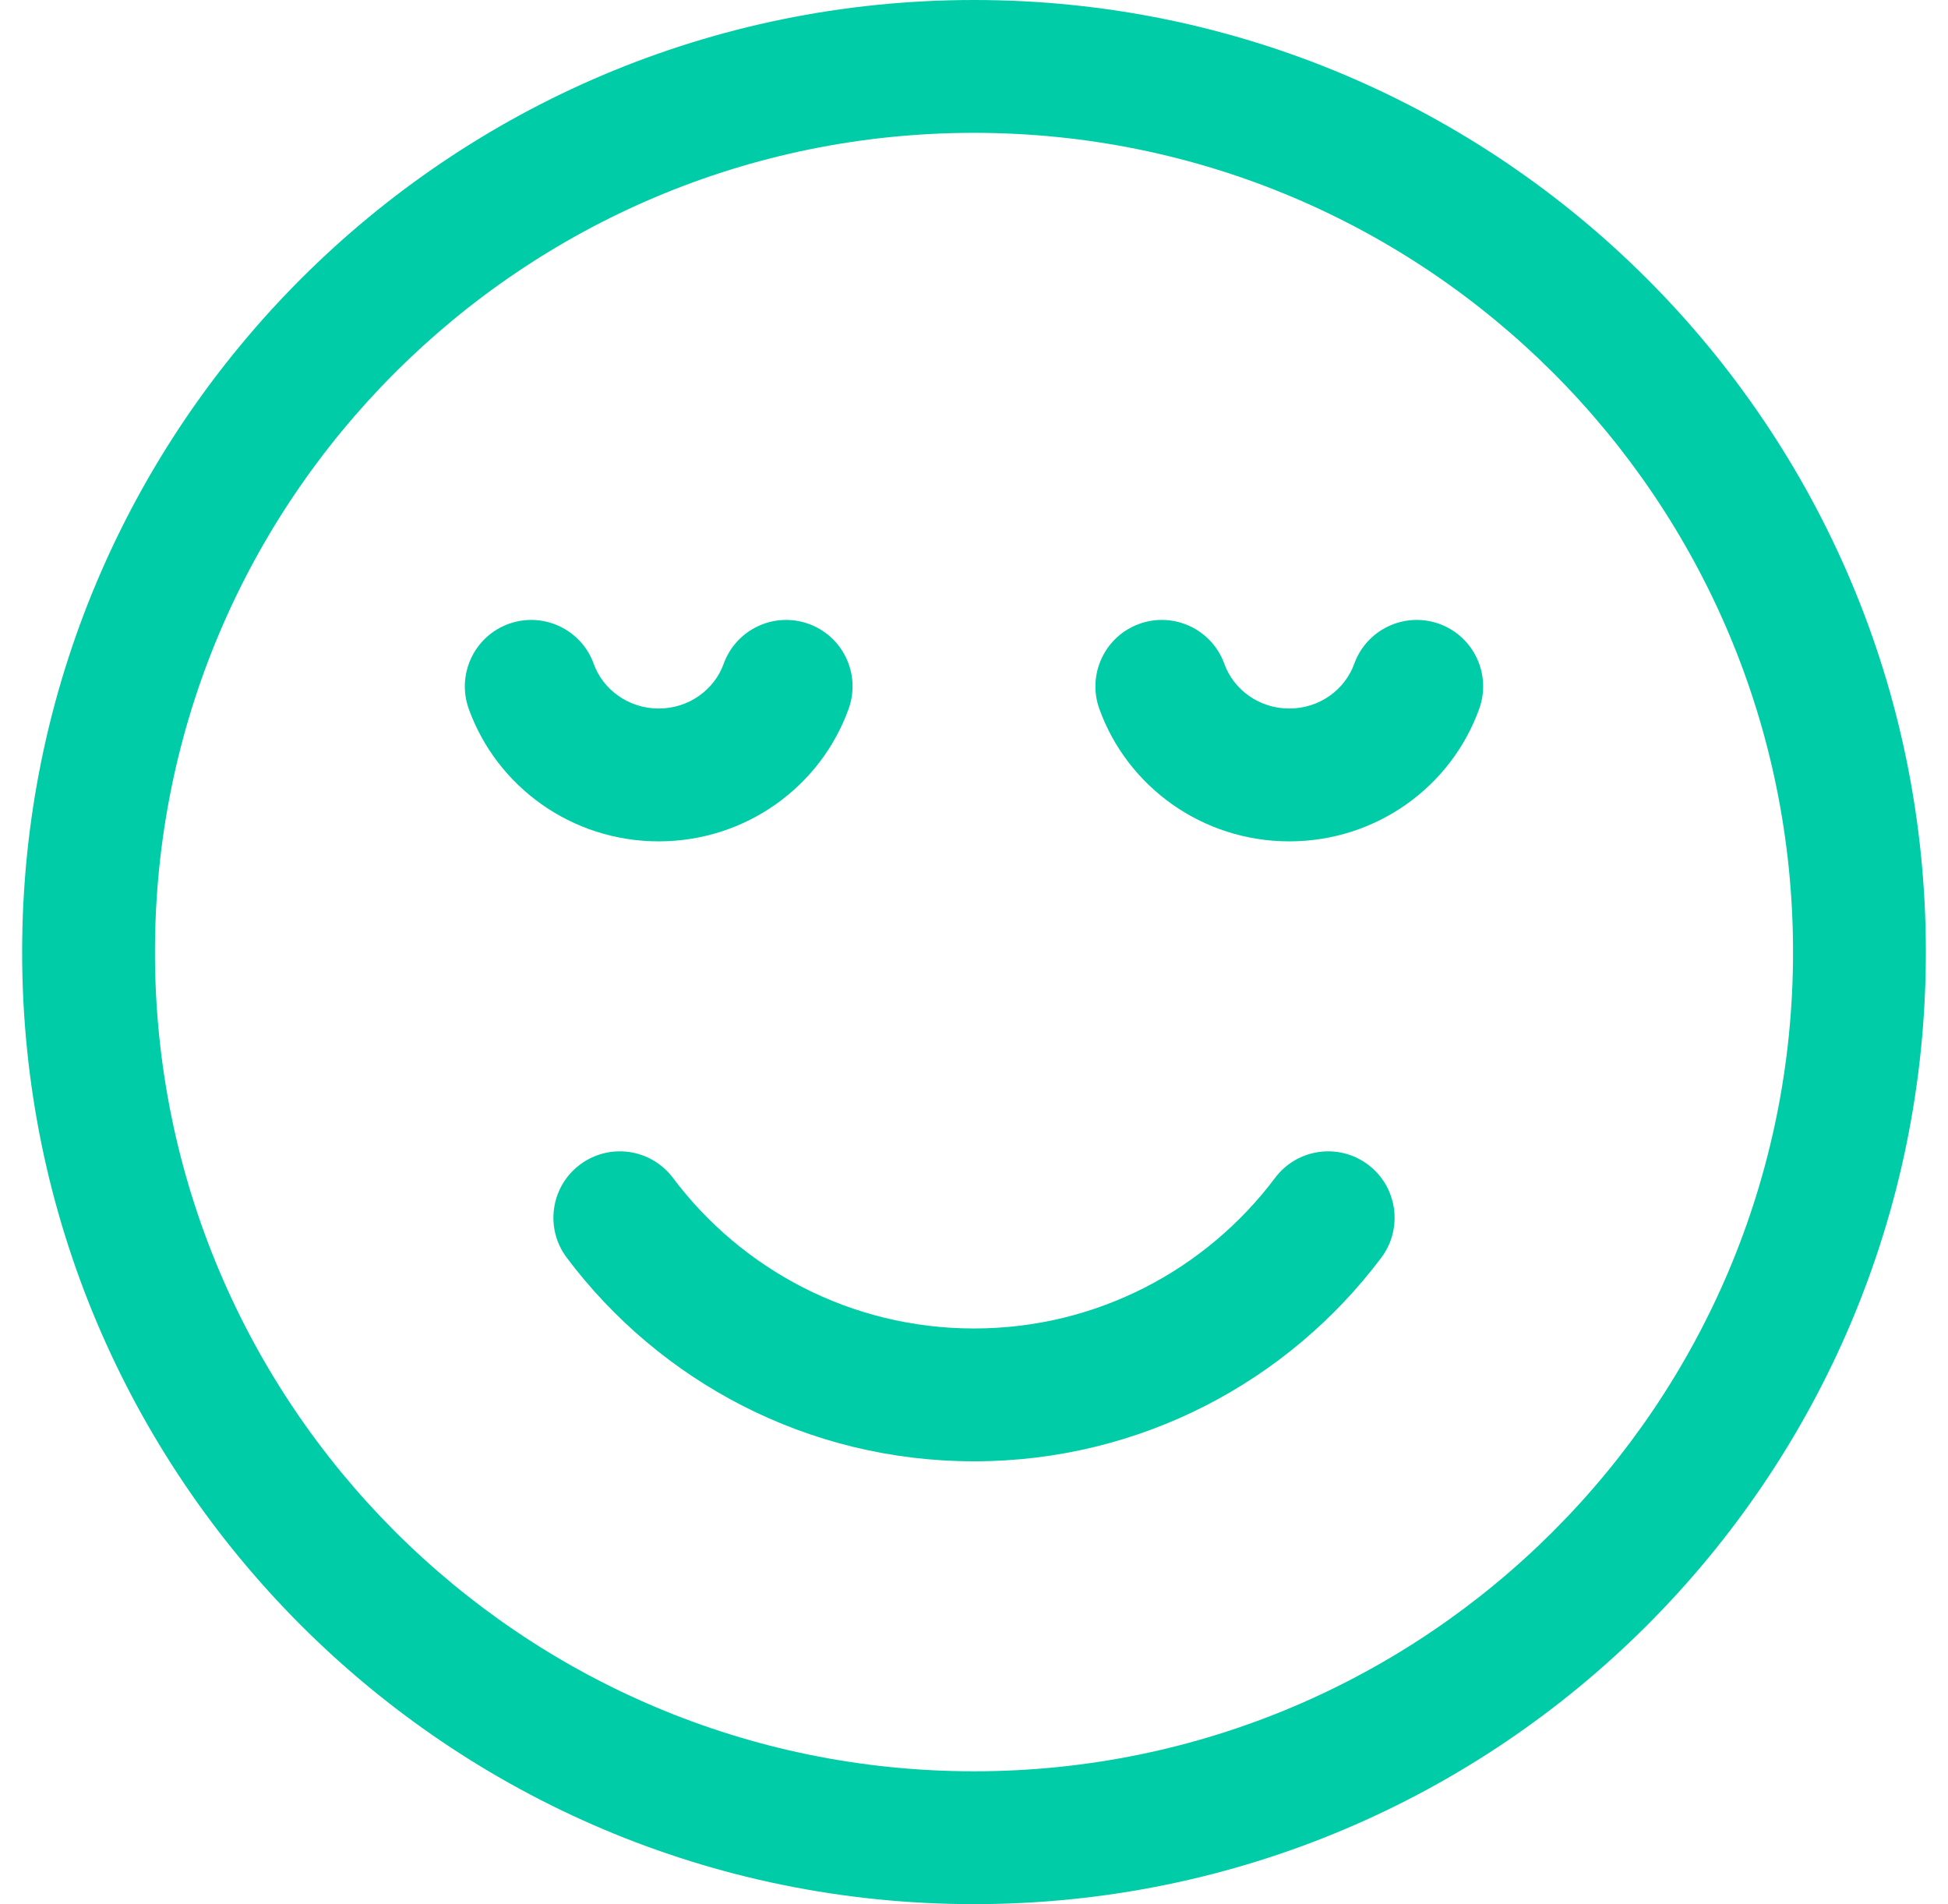
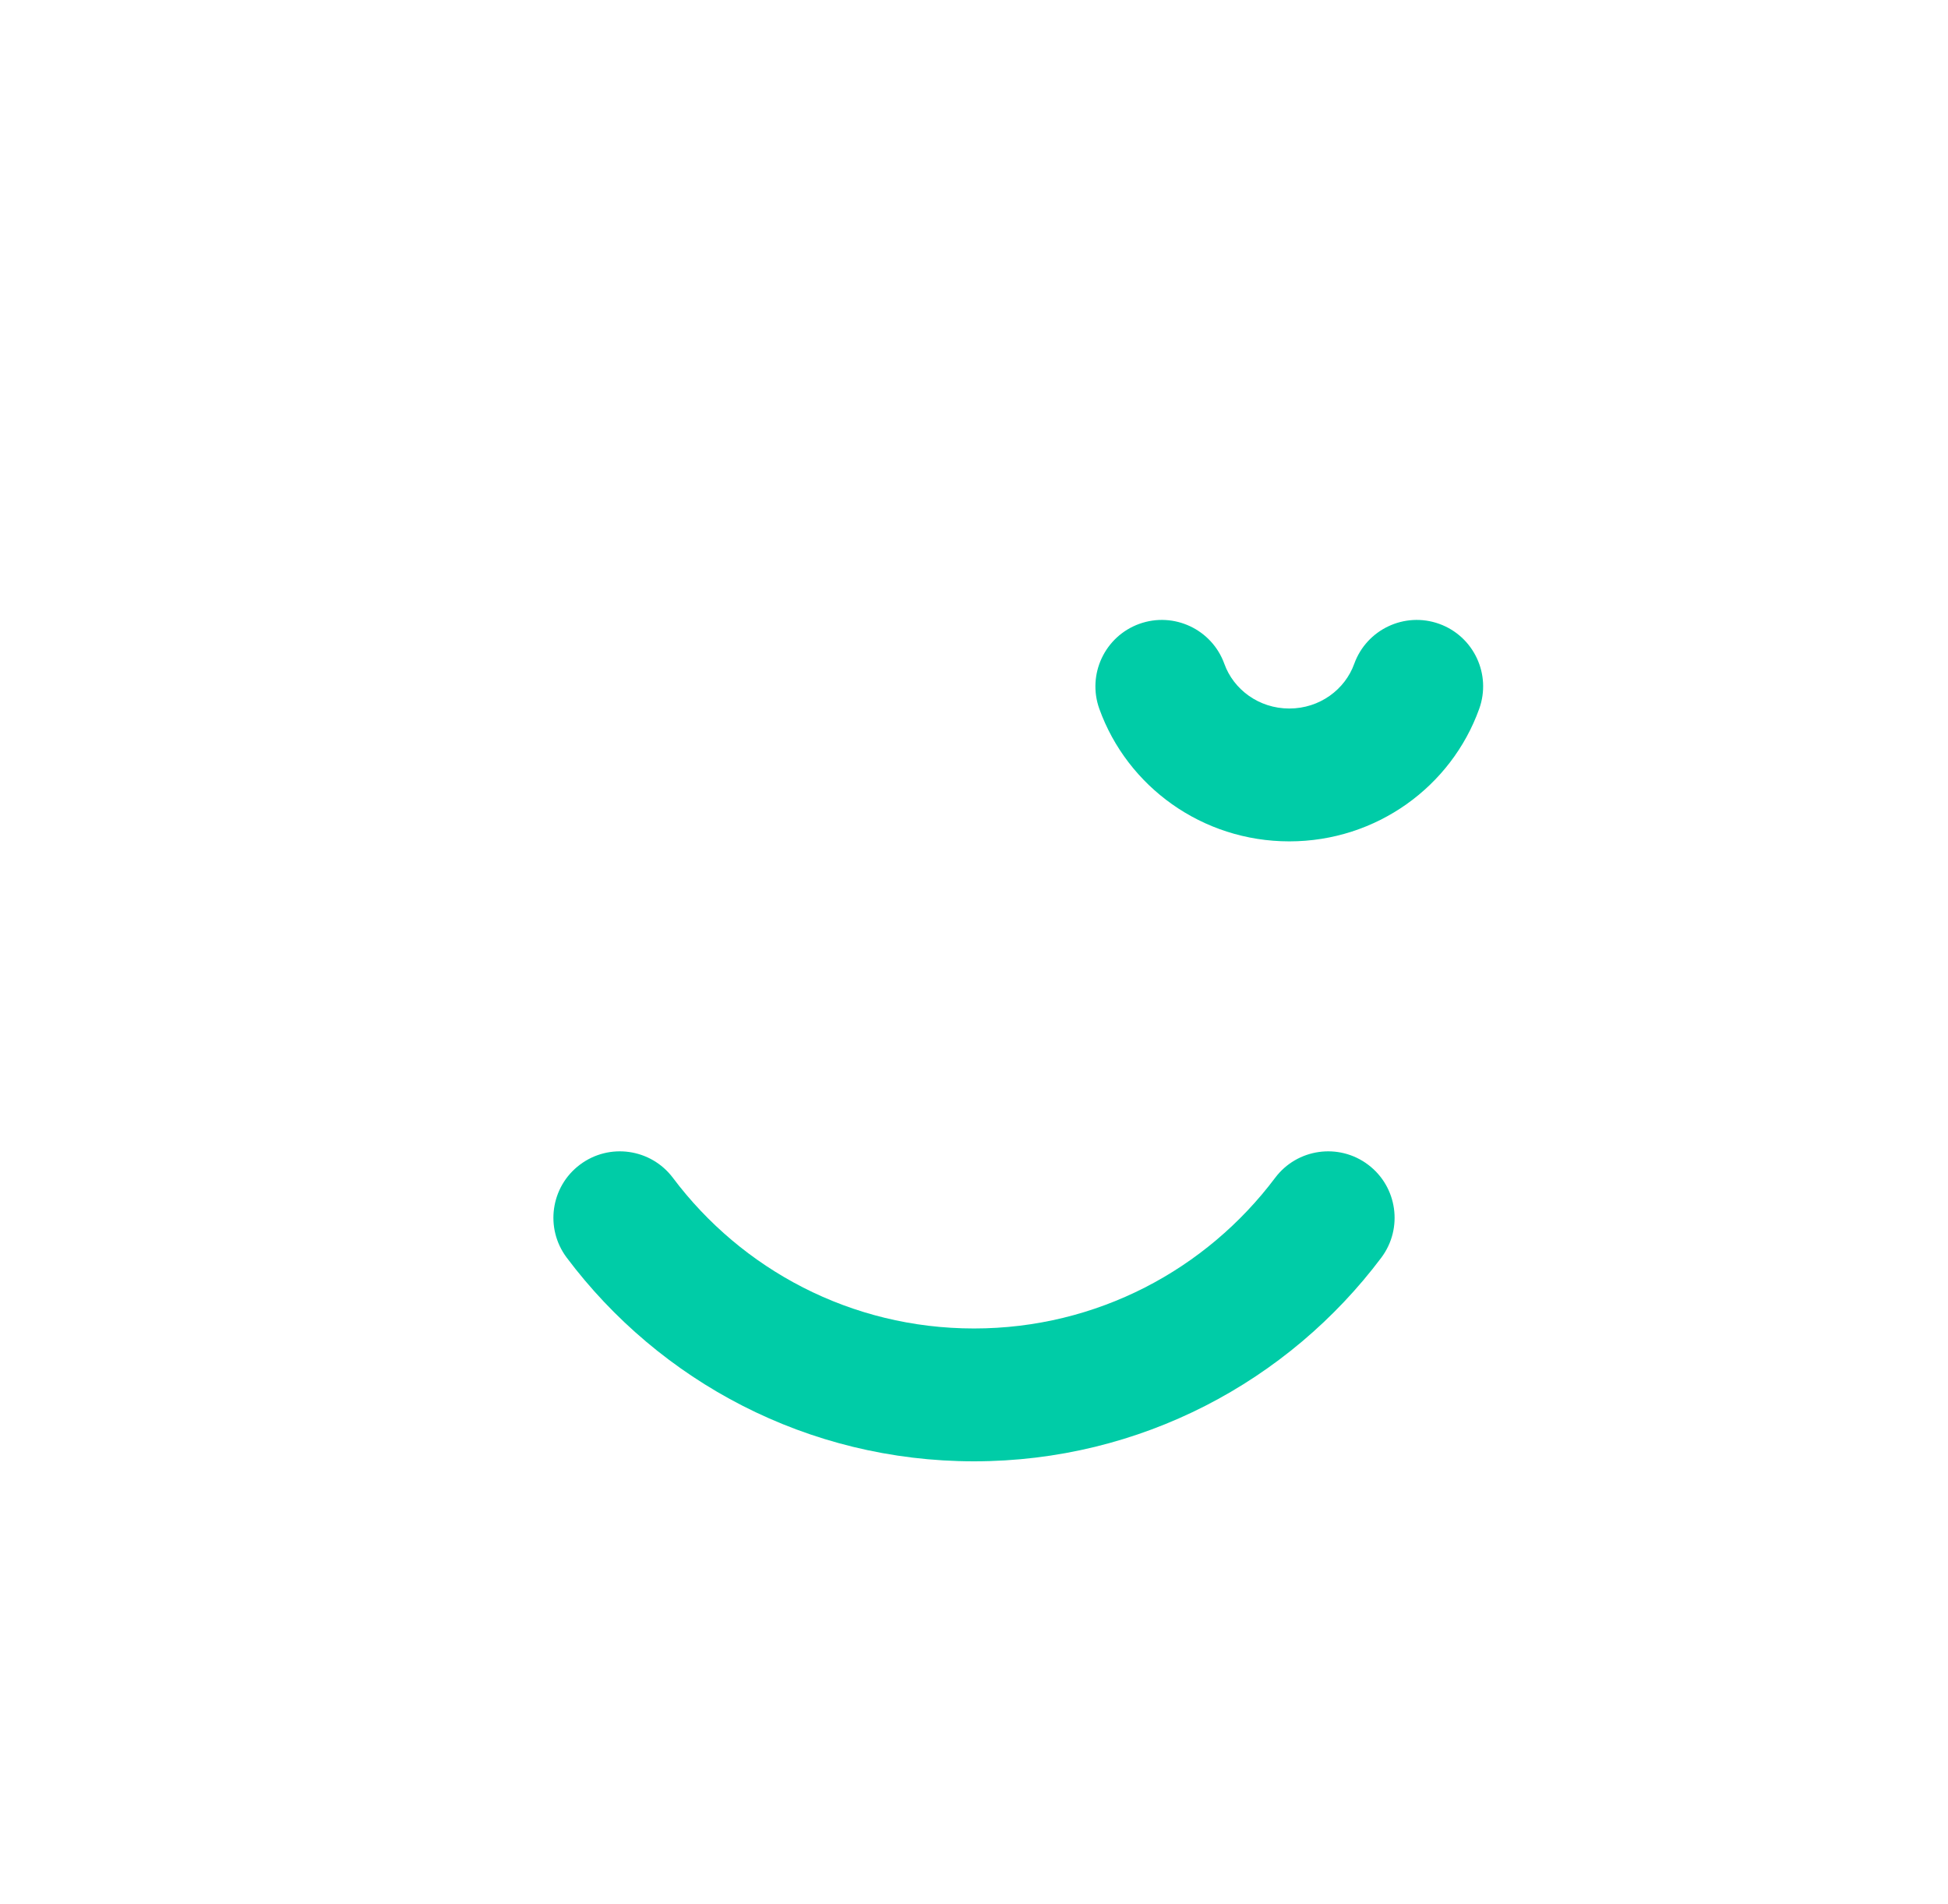
<svg xmlns="http://www.w3.org/2000/svg" width="44" height="43" viewBox="0 0 44 43" fill="none">
  <g id="elements">
    <g id="Icon">
-       <path d="M14.878 16C14.189 16 13.618 15.568 13.411 14.992C13.131 14.213 12.272 13.808 11.492 14.088C10.713 14.369 10.308 15.228 10.588 16.008C11.219 17.762 12.91 19 14.878 19C16.846 19 18.537 17.762 19.168 16.008C19.449 15.228 19.044 14.369 18.264 14.088C17.485 13.808 16.626 14.213 16.345 14.992C16.138 15.568 15.568 16 14.878 16Z" fill="#00CCA7" />
      <path d="M29.122 16C28.432 16 27.862 15.568 27.655 14.992C27.374 14.213 26.515 13.808 25.735 14.088C24.956 14.369 24.551 15.228 24.831 16.008C25.462 17.762 27.153 19 29.122 19C31.09 19 32.781 17.762 33.411 16.008C33.692 15.228 33.287 14.369 32.508 14.088C31.728 13.808 30.869 14.213 30.588 14.992C30.381 15.568 29.811 16 29.122 16Z" fill="#00CCA7" />
      <path d="M15.2 26.599C14.702 25.937 13.762 25.803 13.099 26.301C12.437 26.798 12.303 27.738 12.801 28.401C14.896 31.191 18.237 33 22 33C25.763 33 29.104 31.191 31.2 28.401C31.697 27.738 31.563 26.798 30.901 26.301C30.238 25.803 29.298 25.937 28.801 26.599C27.247 28.667 24.78 30 22 30C19.221 30 16.753 28.667 15.2 26.599Z" fill="#00CCA7" />
-       <path fill-rule="evenodd" clip-rule="evenodd" d="M0.5 21.5C0.5 9.626 10.126 0 22 0C33.874 0 43.5 9.626 43.5 21.5C43.5 33.374 33.874 43 22 43C10.126 43 0.5 33.374 0.5 21.5ZM22 3C11.783 3 3.5 11.283 3.5 21.5C3.5 31.717 11.783 40 22 40C32.217 40 40.5 31.717 40.5 21.5C40.5 11.283 32.217 3 22 3Z" fill="#00CCA7" />
    </g>
  </g>
</svg>